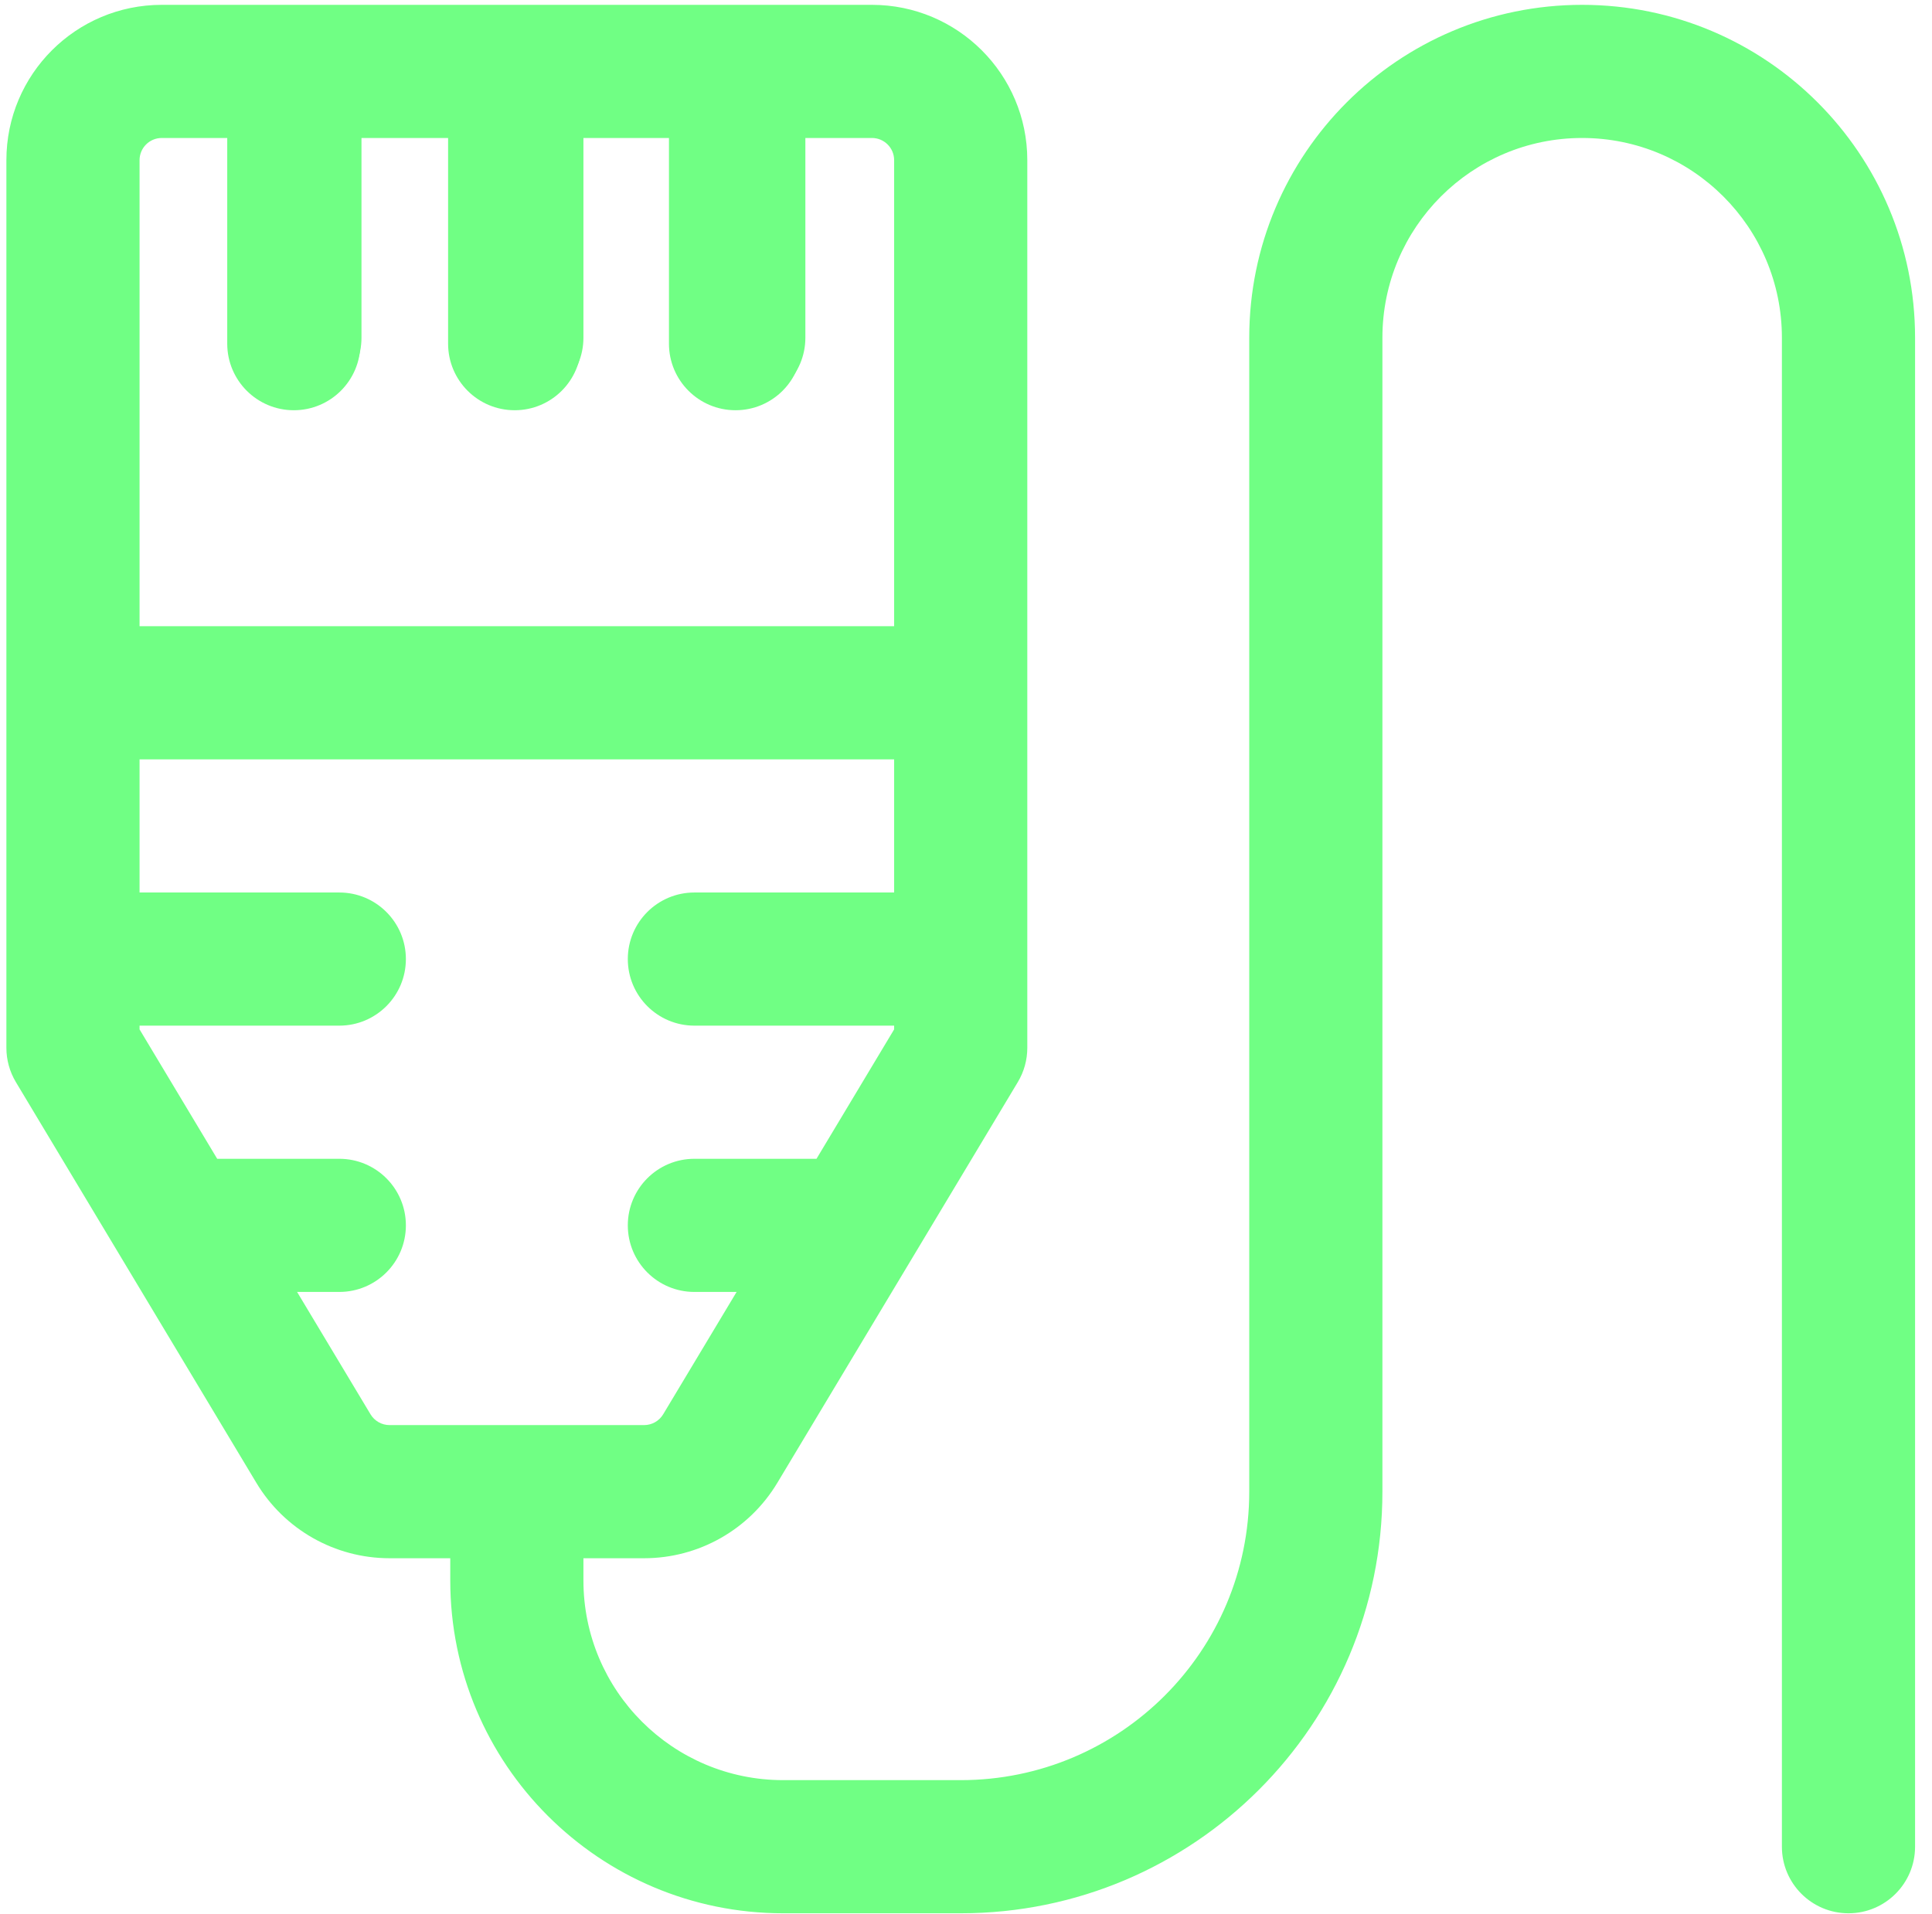
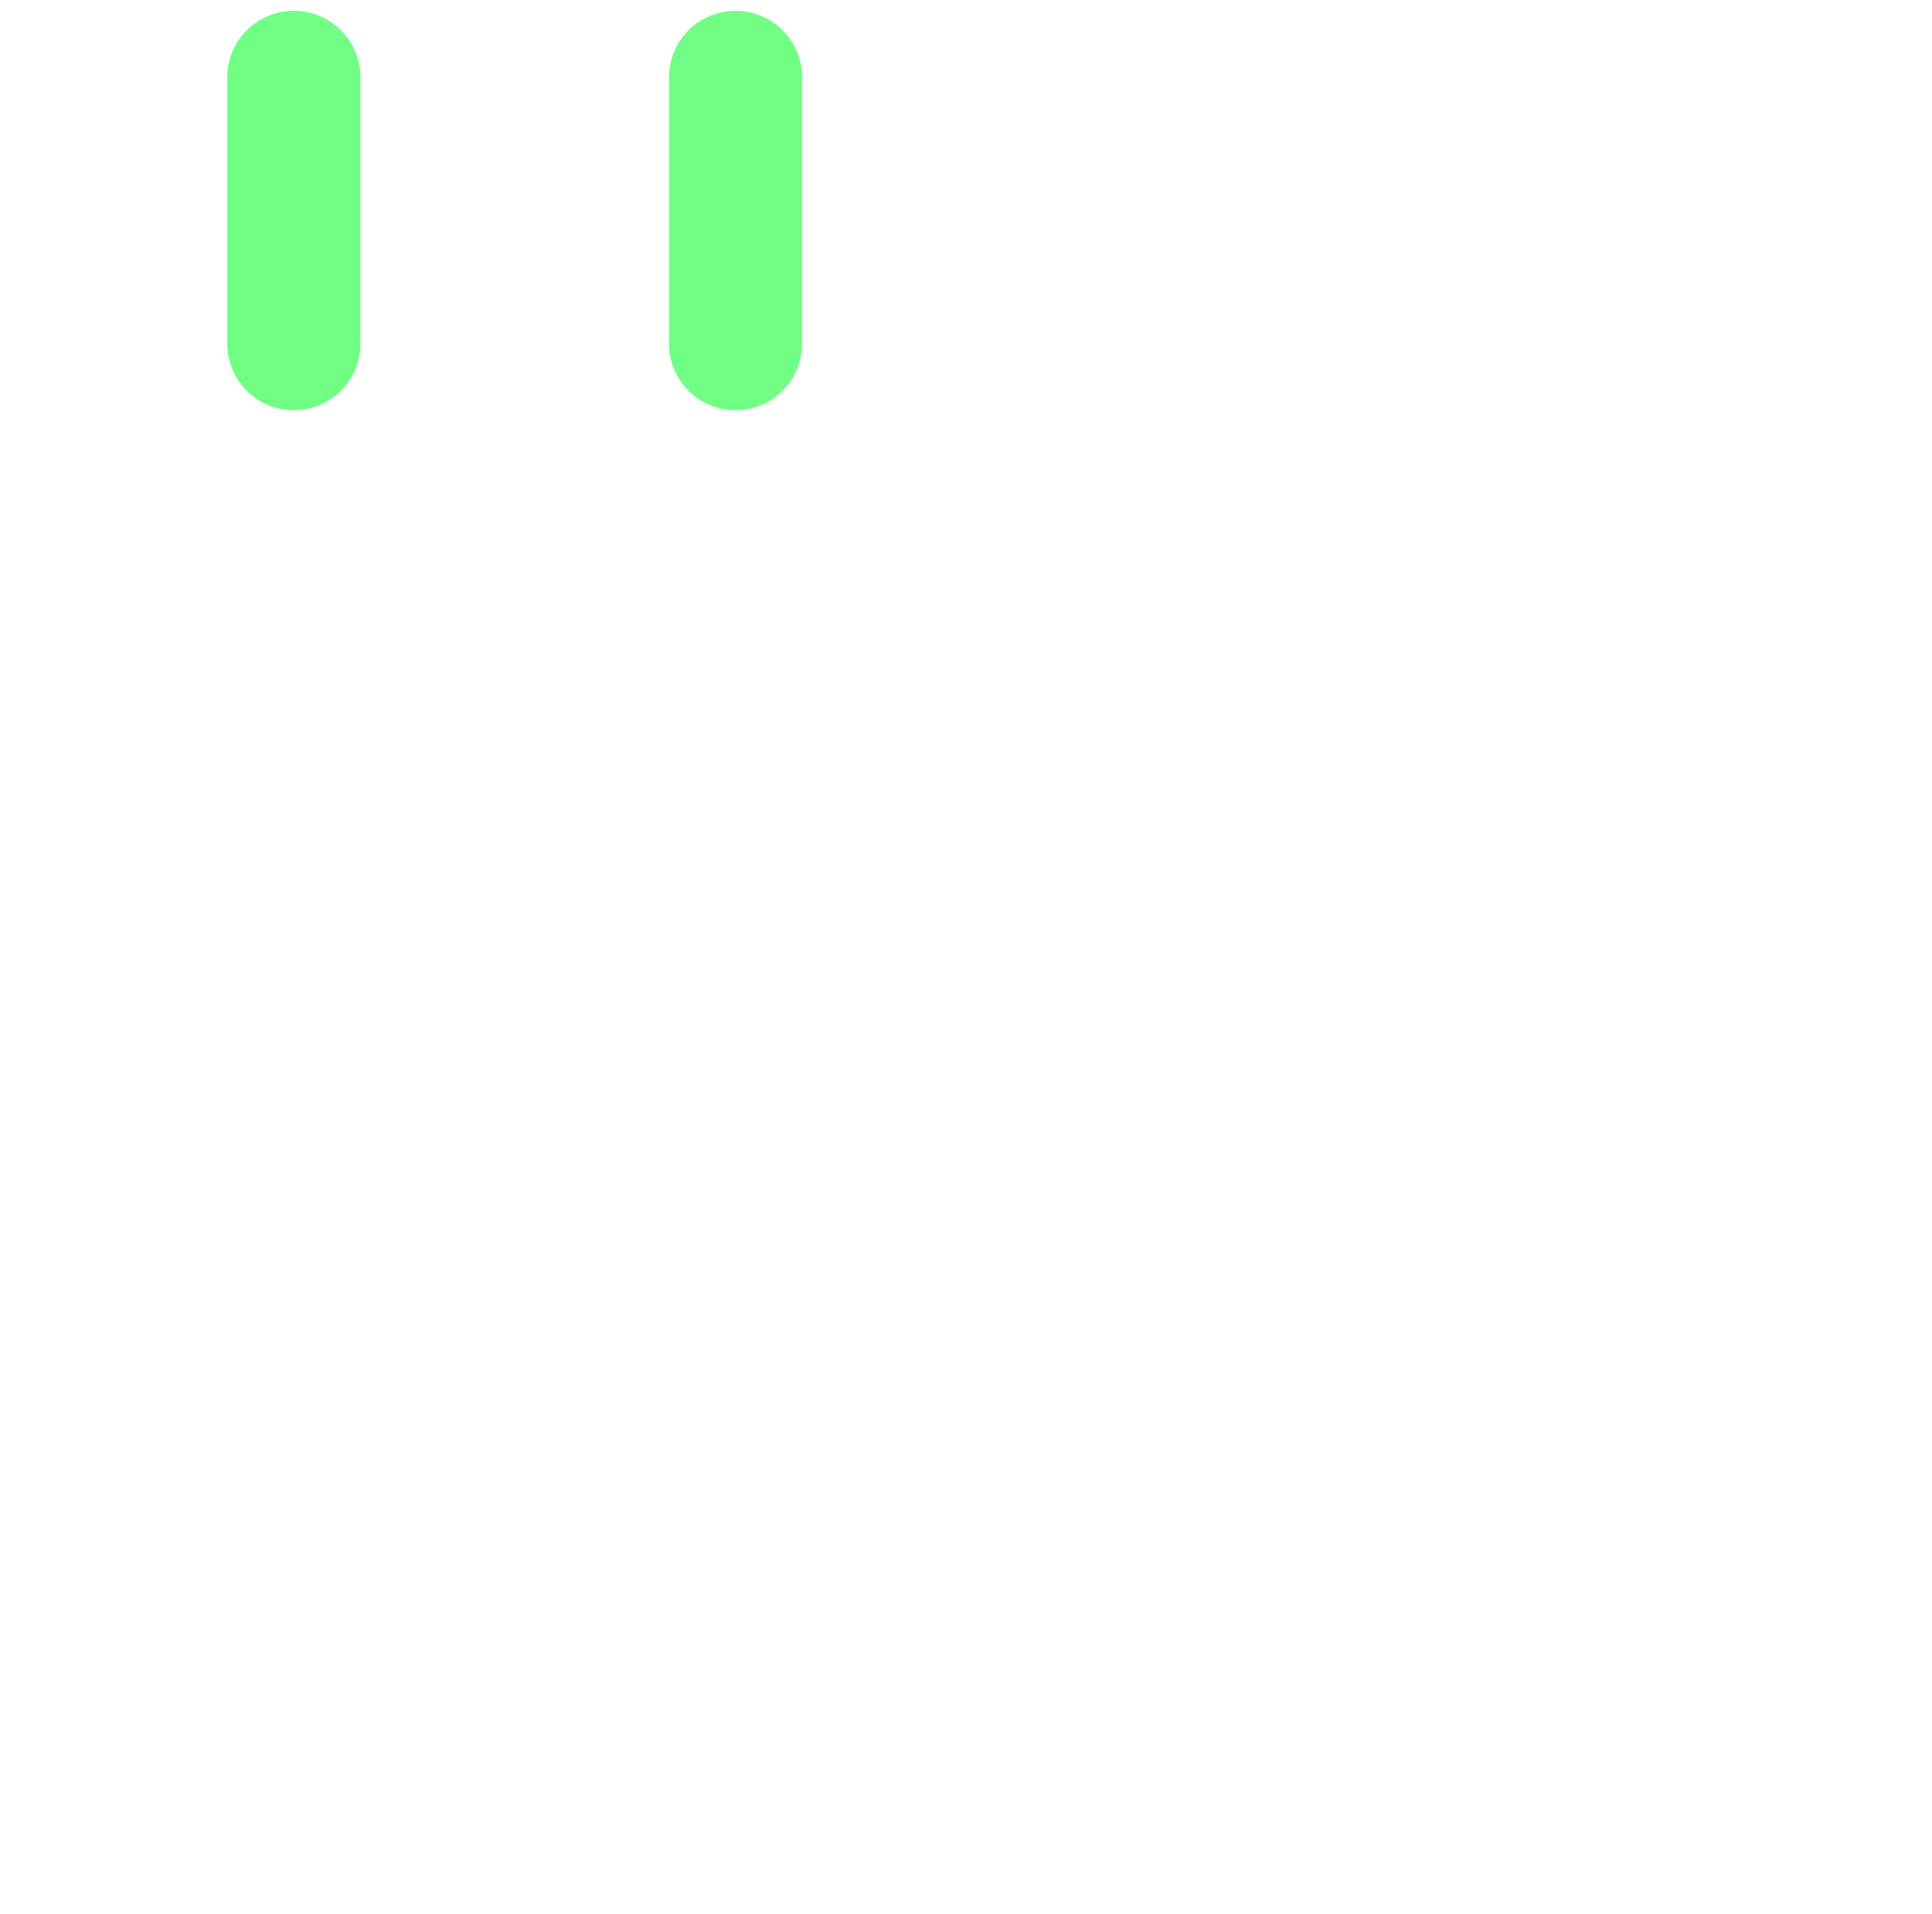
<svg xmlns="http://www.w3.org/2000/svg" width="107" height="106" viewBox="0 0 107 106" fill="none">
-   <path fill-rule="evenodd" clip-rule="evenodd" d="M7.729 8.872C7.729 8.193 8.279 7.643 8.958 7.643H12.645V18.706C12.645 20.742 14.296 22.393 16.333 22.393C18.369 22.393 20.02 20.742 20.02 18.706V7.643H24.937V18.706C24.937 20.742 26.588 22.393 28.625 22.393C30.661 22.393 32.312 20.742 32.312 18.706V7.643H37.229V18.706C37.229 20.742 38.88 22.393 40.916 22.393C42.953 22.393 44.604 20.742 44.604 18.706V7.643H48.291C48.97 7.643 49.52 8.193 49.52 8.872V34.685H7.729V8.872ZM48.291 0.268H40.916H28.625H16.333H8.958C4.206 0.268 0.354 4.12 0.354 8.872V38.372V53.122V58.039C0.354 58.707 0.535 59.363 0.879 59.936L14.197 82.132C15.752 84.724 18.553 86.31 21.575 86.31H24.937V87.539C24.937 97.722 33.192 105.976 43.374 105.976H53.208C66.106 105.976 76.562 95.52 76.562 82.622V18.706C76.562 12.596 81.515 7.643 87.624 7.643C93.734 7.643 98.687 12.596 98.687 18.706V102.289C98.687 104.325 100.338 105.976 102.375 105.976C104.411 105.976 106.062 104.325 106.062 102.289V18.706C106.062 8.523 97.807 0.268 87.624 0.268C77.442 0.268 69.187 8.523 69.187 18.706V82.622C69.187 91.447 62.033 98.601 53.208 98.601H43.374C37.265 98.601 32.312 93.649 32.312 87.539V86.31H35.674C38.696 86.31 41.497 84.724 43.052 82.132L56.37 59.936C56.714 59.363 56.895 58.707 56.895 58.039V38.372V8.872C56.895 4.12 53.043 0.268 48.291 0.268ZM28.625 78.935L35.674 78.935C36.106 78.935 36.506 78.708 36.728 78.338L40.795 71.56H38.458C36.421 71.56 34.77 69.909 34.77 67.872C34.77 65.836 36.421 64.185 38.458 64.185H45.22L49.52 57.017V56.81H38.458C36.421 56.81 34.77 55.159 34.77 53.122C34.77 51.086 36.421 49.435 38.458 49.435H49.52V42.06H7.729V49.435H18.791C20.828 49.435 22.479 51.086 22.479 53.122C22.479 55.159 20.828 56.81 18.791 56.81H7.729V57.017L12.029 64.185H18.791C20.828 64.185 22.479 65.836 22.479 67.872C22.479 69.909 20.828 71.56 18.791 71.56H16.454L20.521 78.338C20.743 78.708 21.143 78.935 21.575 78.935L28.625 78.935Z" fill="#70FF84" />
  <path fill-rule="evenodd" clip-rule="evenodd" d="M40.736 0.598C42.773 0.598 44.424 2.249 44.424 4.285V19.035C44.424 21.072 42.773 22.723 40.736 22.723C38.7 22.723 37.049 21.072 37.049 19.035V4.285C37.049 2.249 38.7 0.598 40.736 0.598Z" fill="#70FF84" />
-   <path fill-rule="evenodd" clip-rule="evenodd" d="M28.505 0.598C30.541 0.598 32.192 2.249 32.192 4.285V19.035C32.192 21.072 30.541 22.723 28.505 22.723C26.468 22.723 24.817 21.072 24.817 19.035V4.285C24.817 2.249 26.468 0.598 28.505 0.598Z" fill="#70FF84" />
  <path fill-rule="evenodd" clip-rule="evenodd" d="M16.273 0.598C18.309 0.598 19.96 2.249 19.96 4.285V19.035C19.96 21.072 18.309 22.723 16.273 22.723C14.236 22.723 12.585 21.072 12.585 19.035V4.285C12.585 2.249 14.236 0.598 16.273 0.598Z" fill="#70FF84" />
</svg>